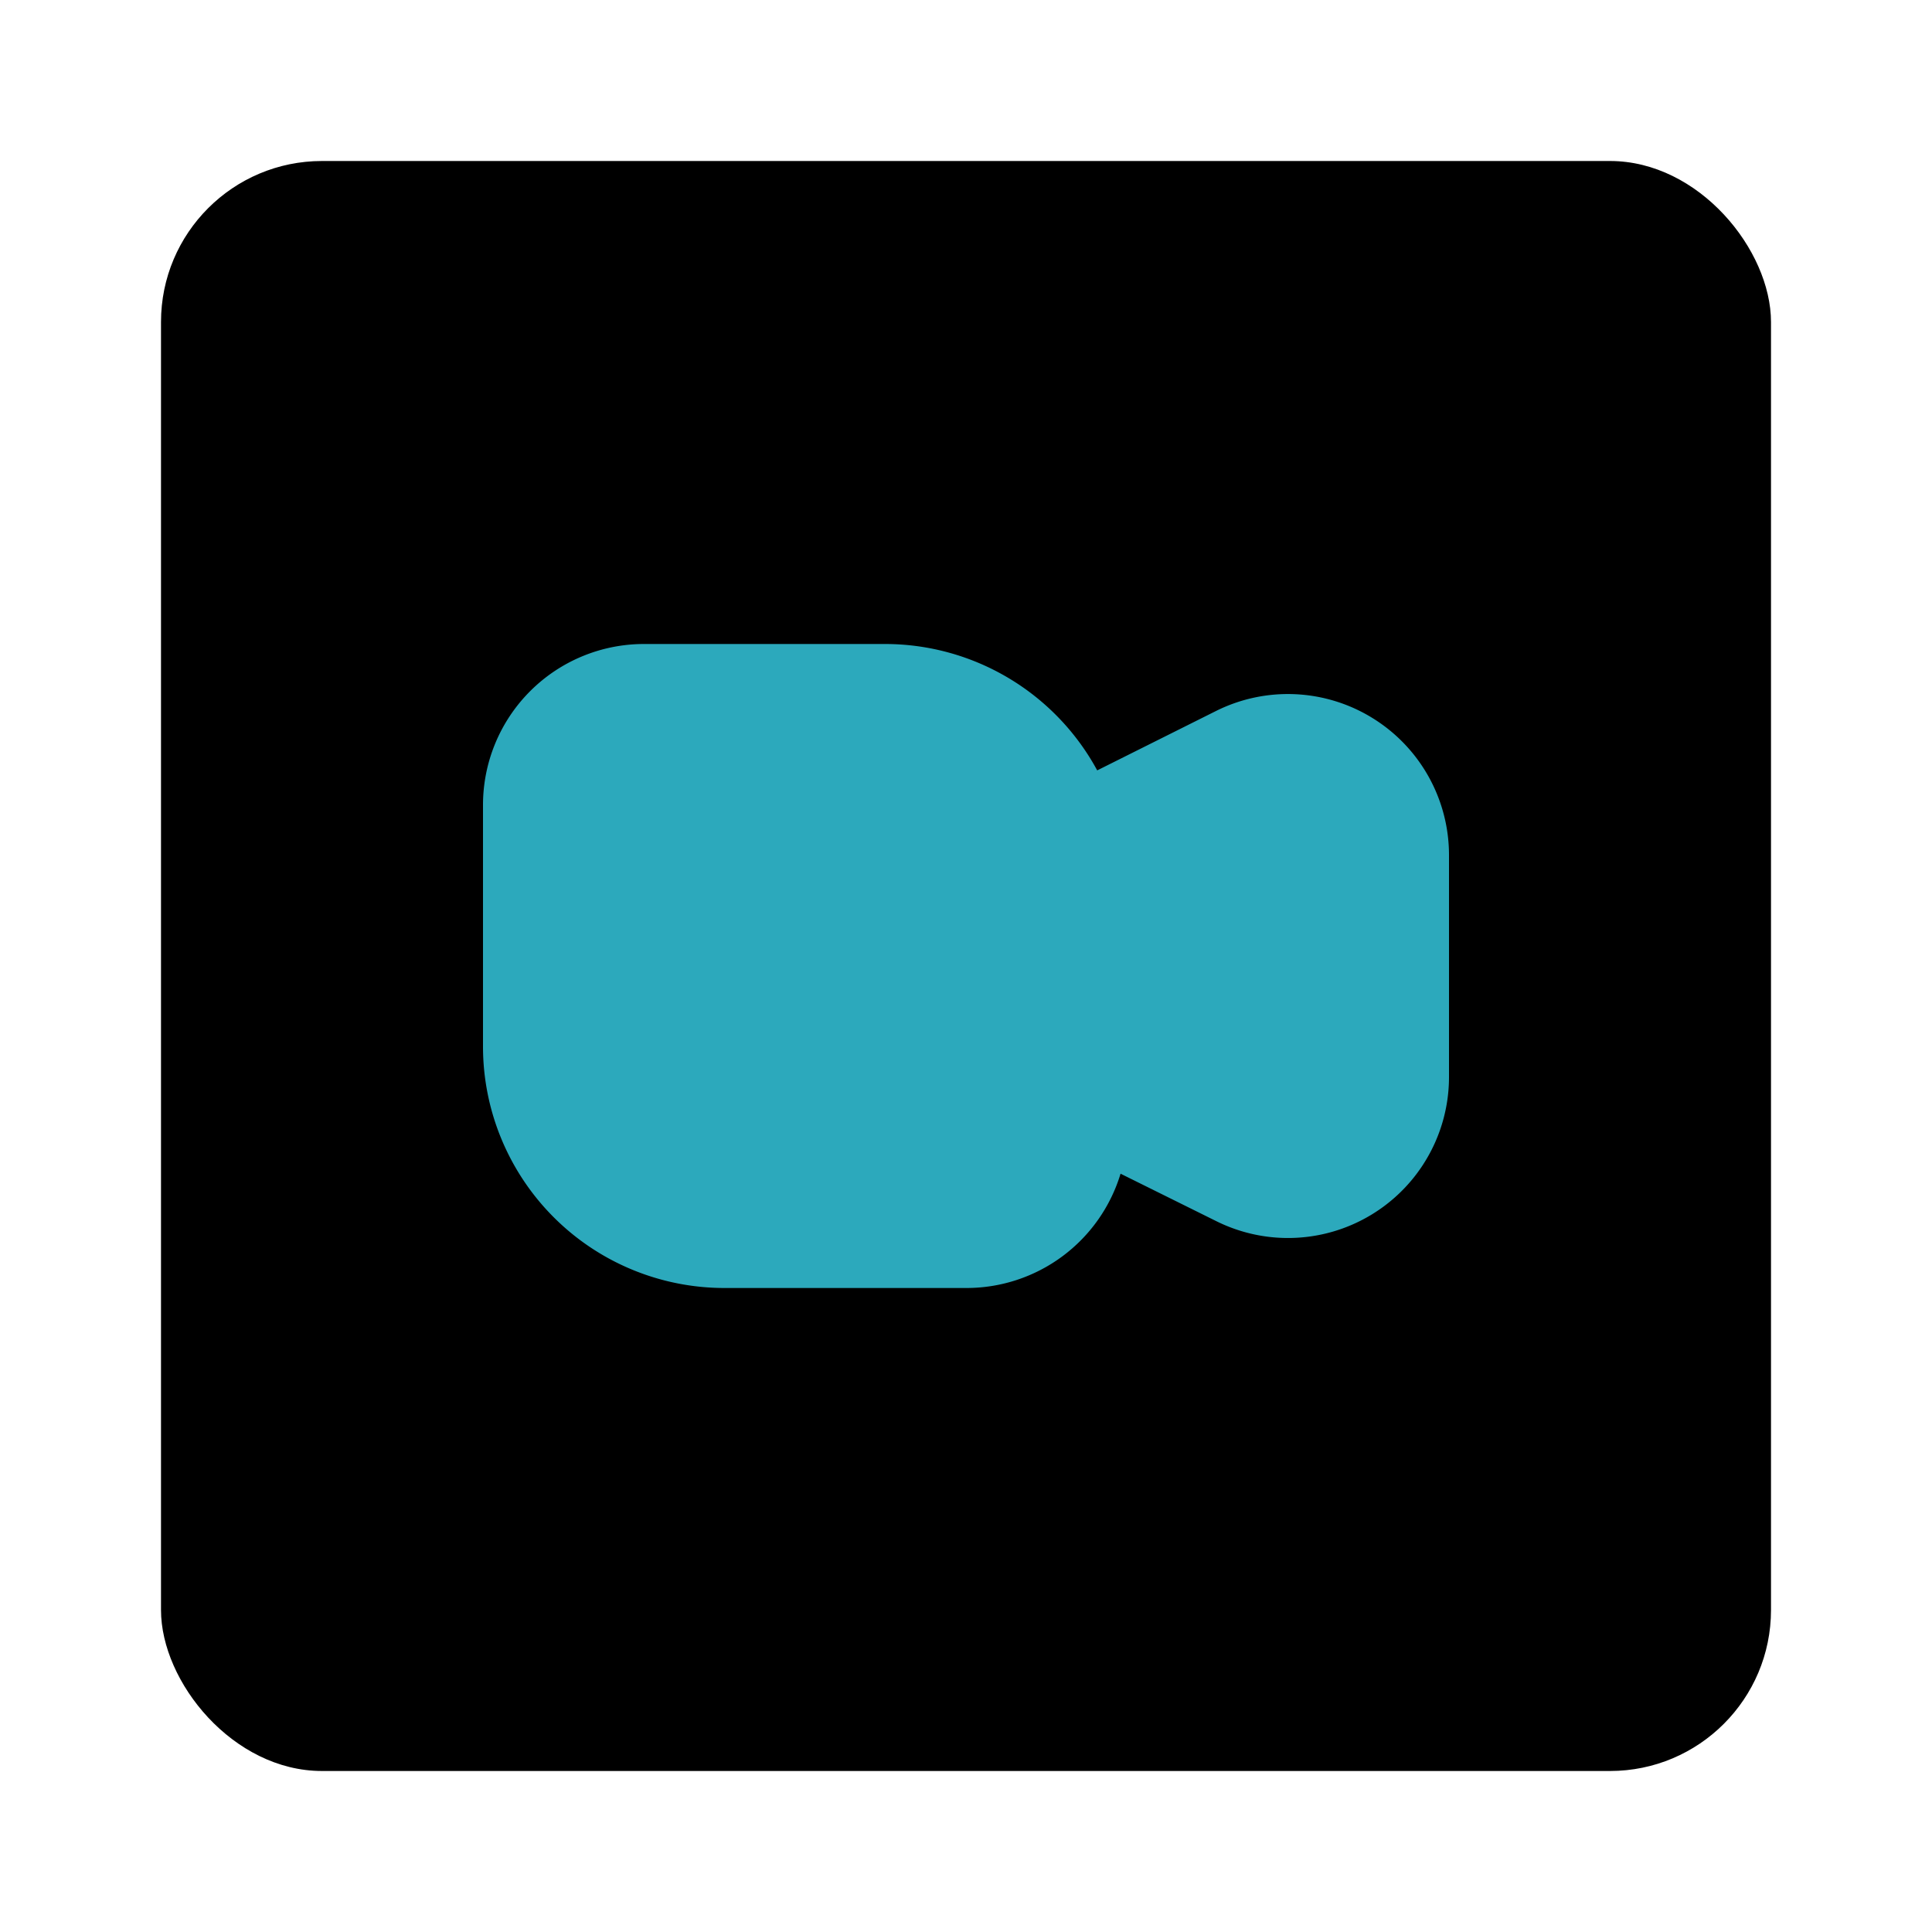
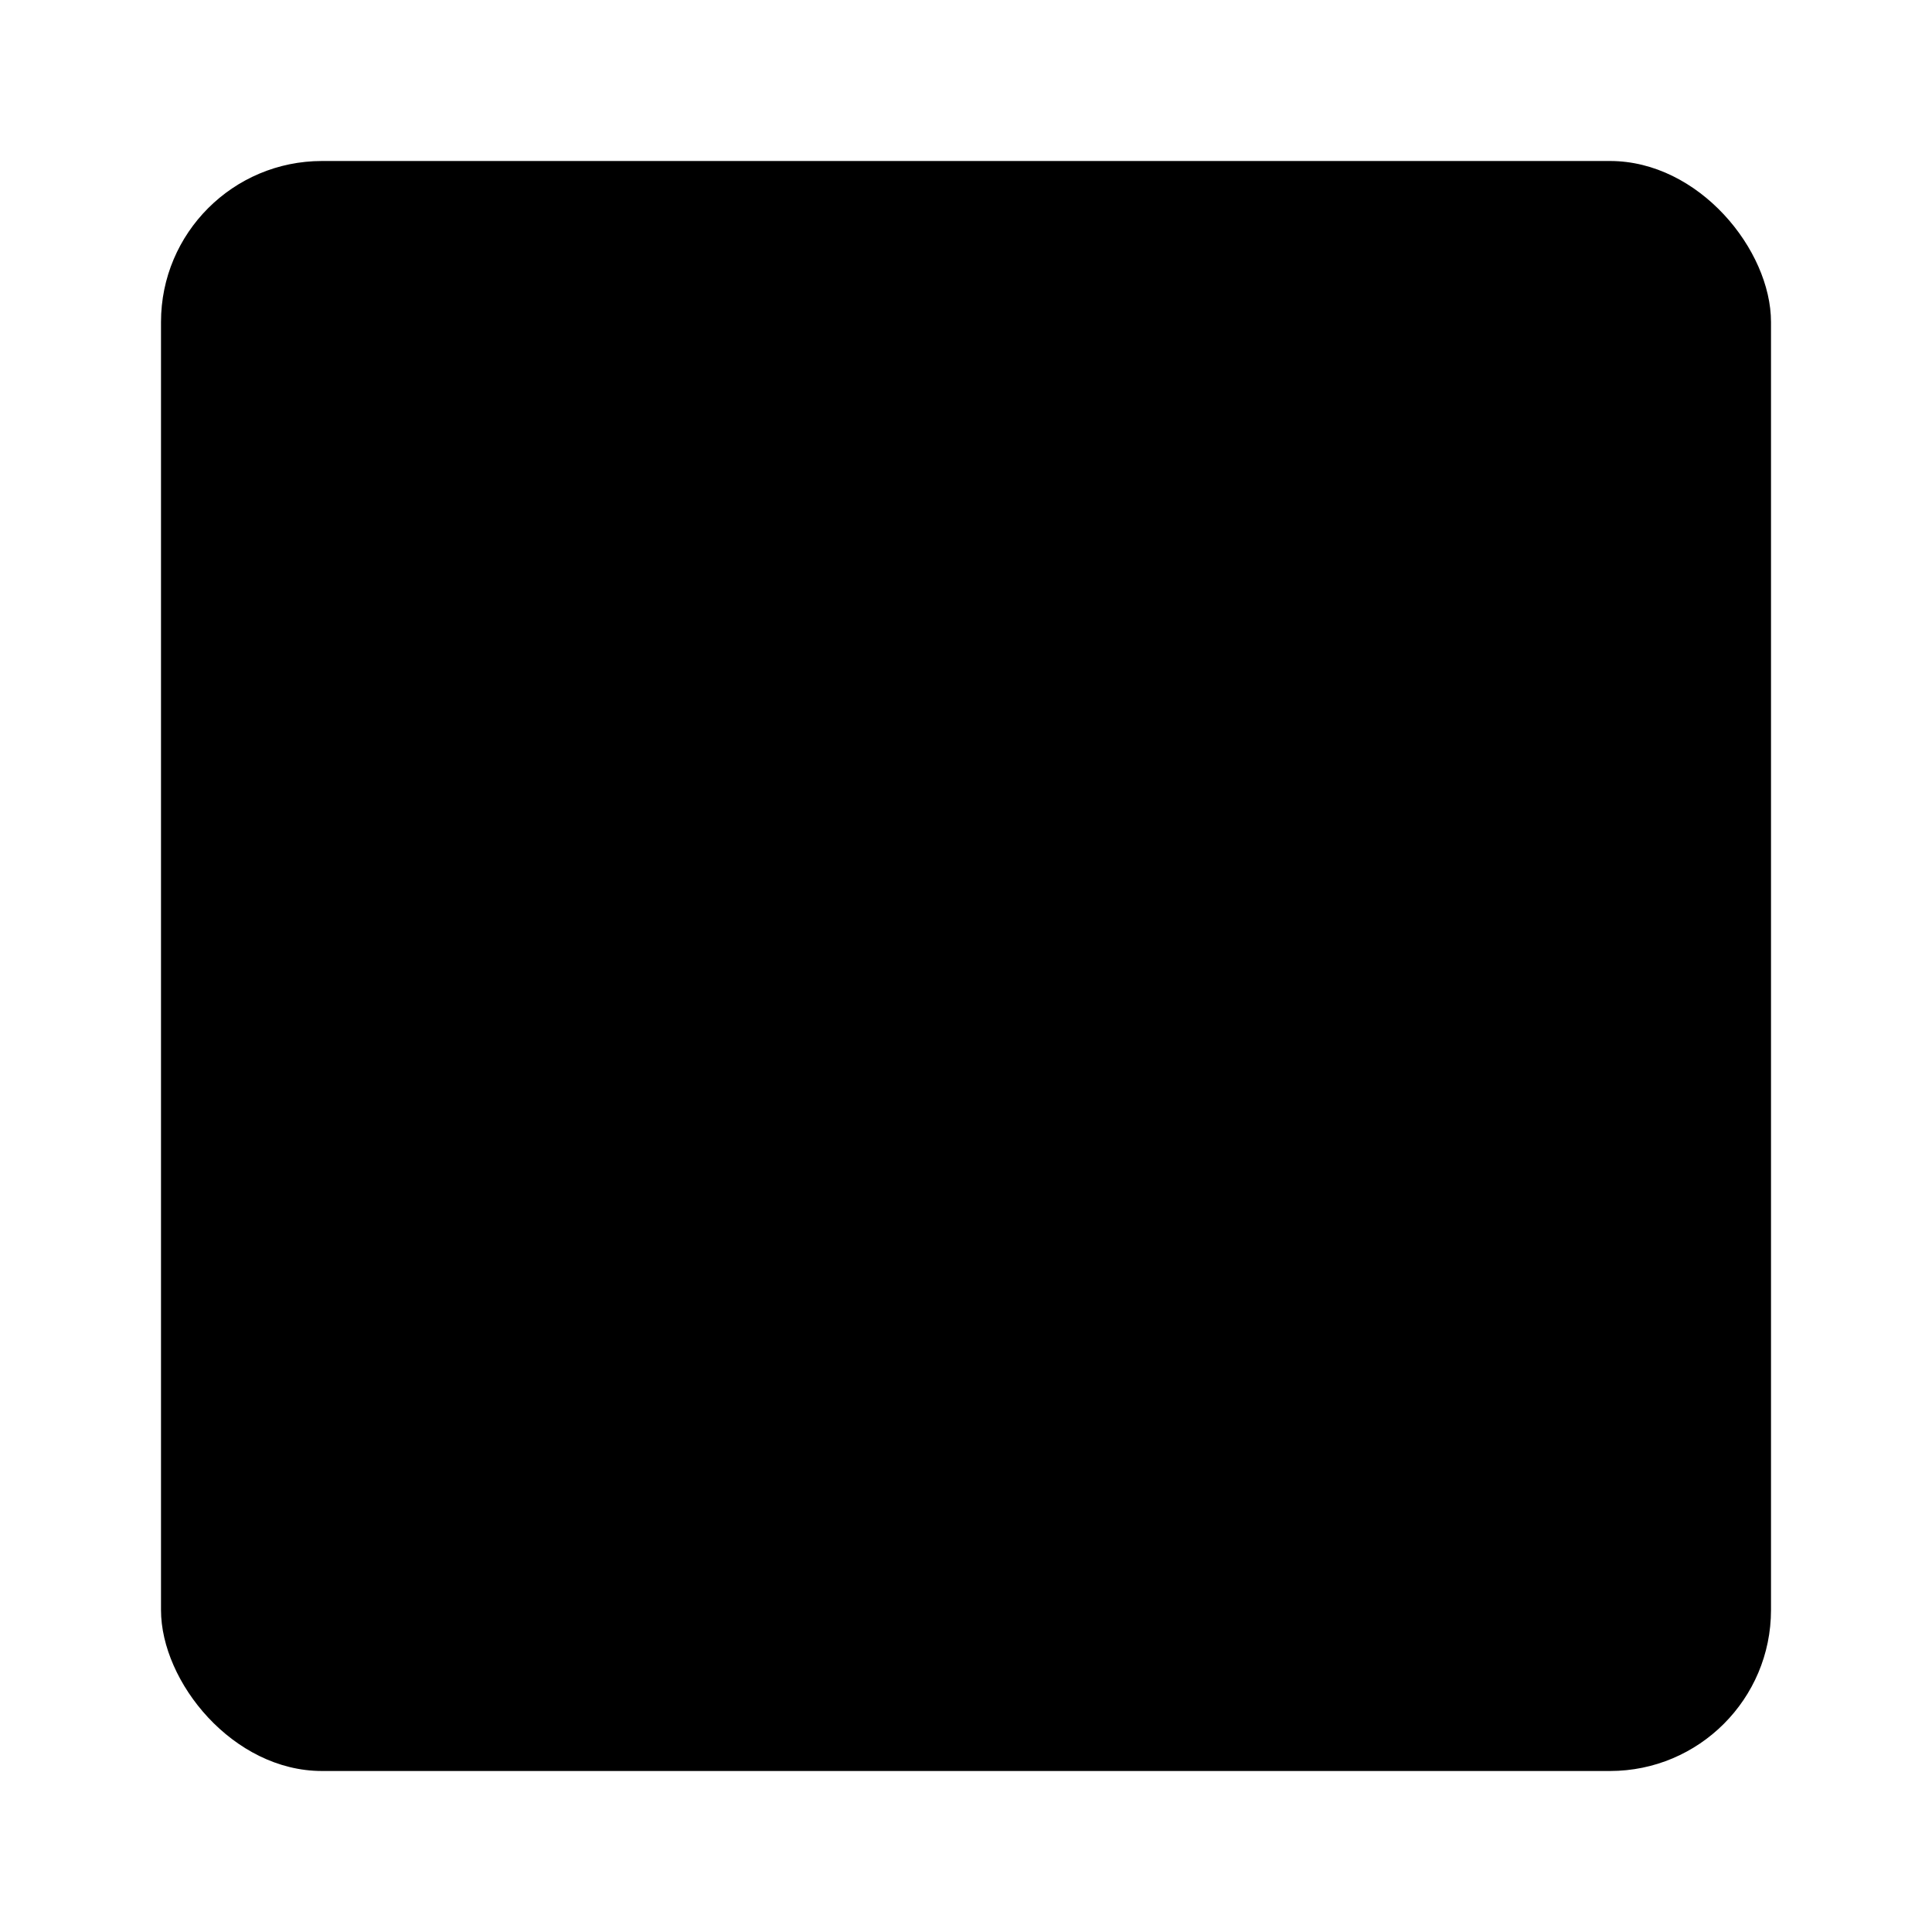
<svg xmlns="http://www.w3.org/2000/svg" fill="#000000" width="800px" height="800px" viewBox="0 0 24 24" id="zoom-square" data-name="Flat Color" class="icon flat-color">
  <rect id="primary" x="2" y="2" width="20" height="20" rx="2" style="fill: rgb(0, 0, 0);" />
-   <path id="secondary" d="M17.05,8.92a2,2,0,0,0-1.94-.09l-1.48.74A3,3,0,0,0,11,8H8a2,2,0,0,0-2,2v3a3,3,0,0,0,3,3h3a2,2,0,0,0,1.92-1.42l1.19.59A2,2,0,0,0,18,13.38V10.62A2,2,0,0,0,17.05,8.92Z" style="fill: rgb(44, 169, 188);" />
</svg>